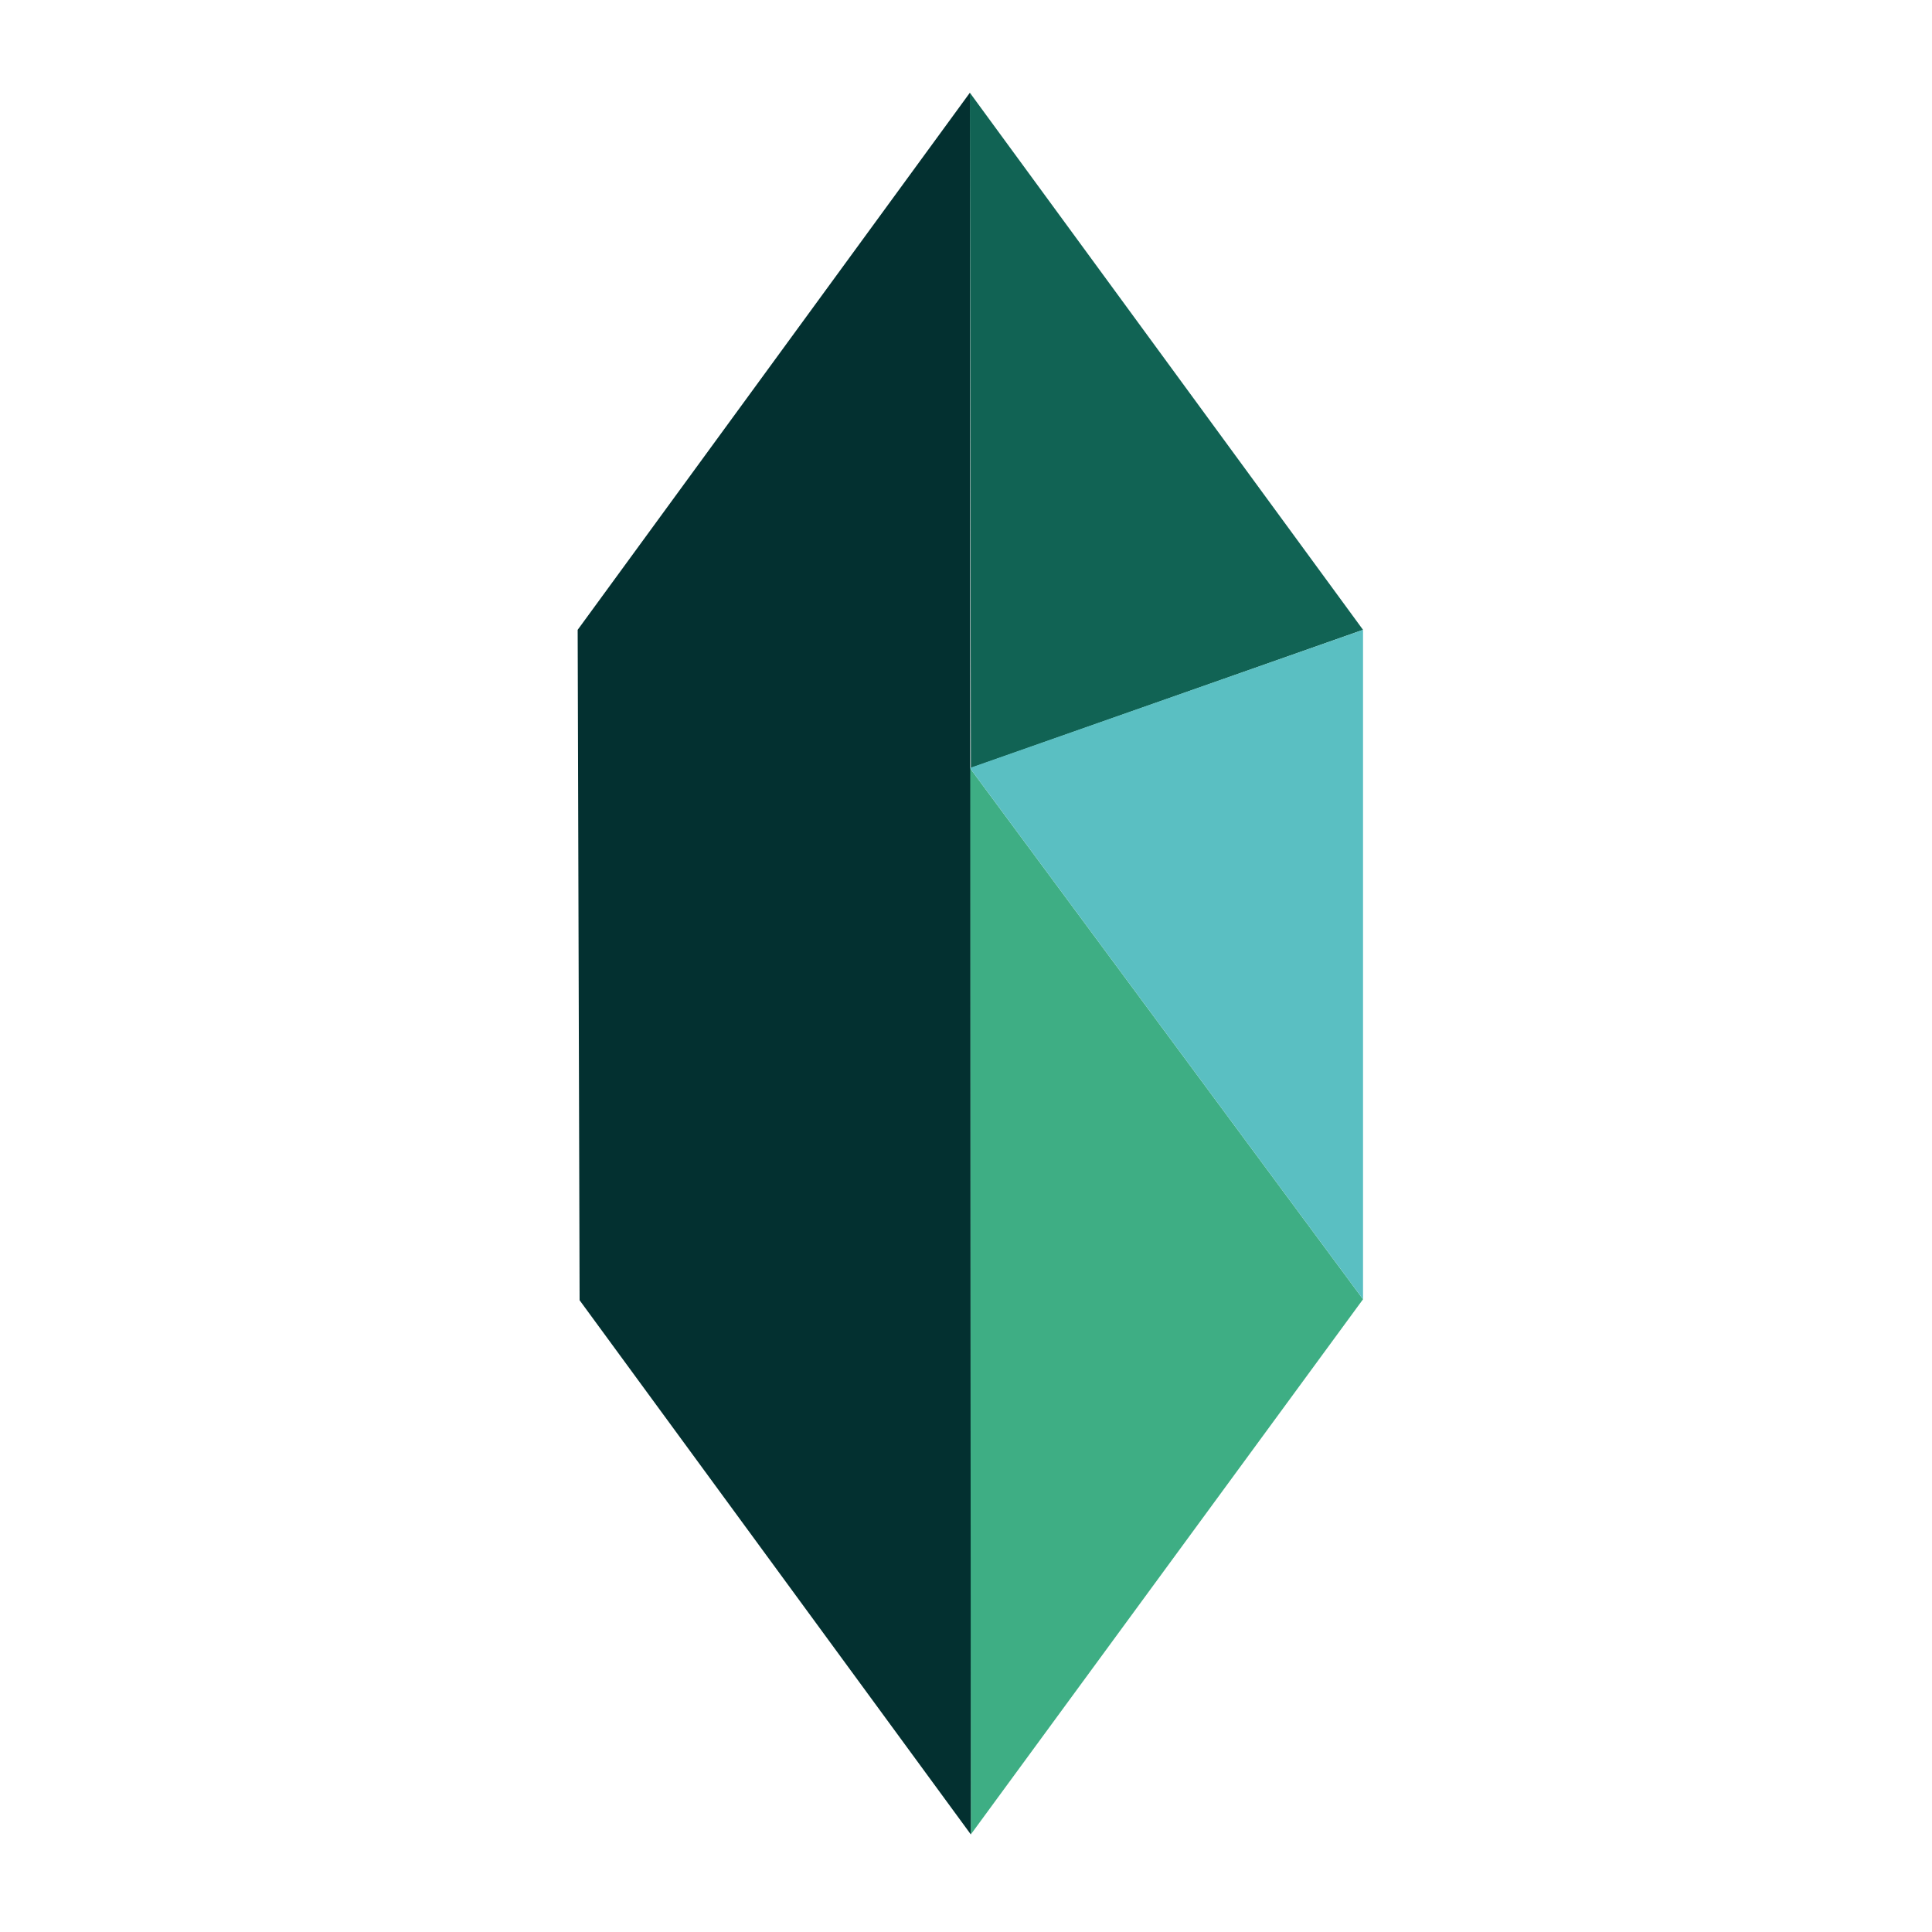
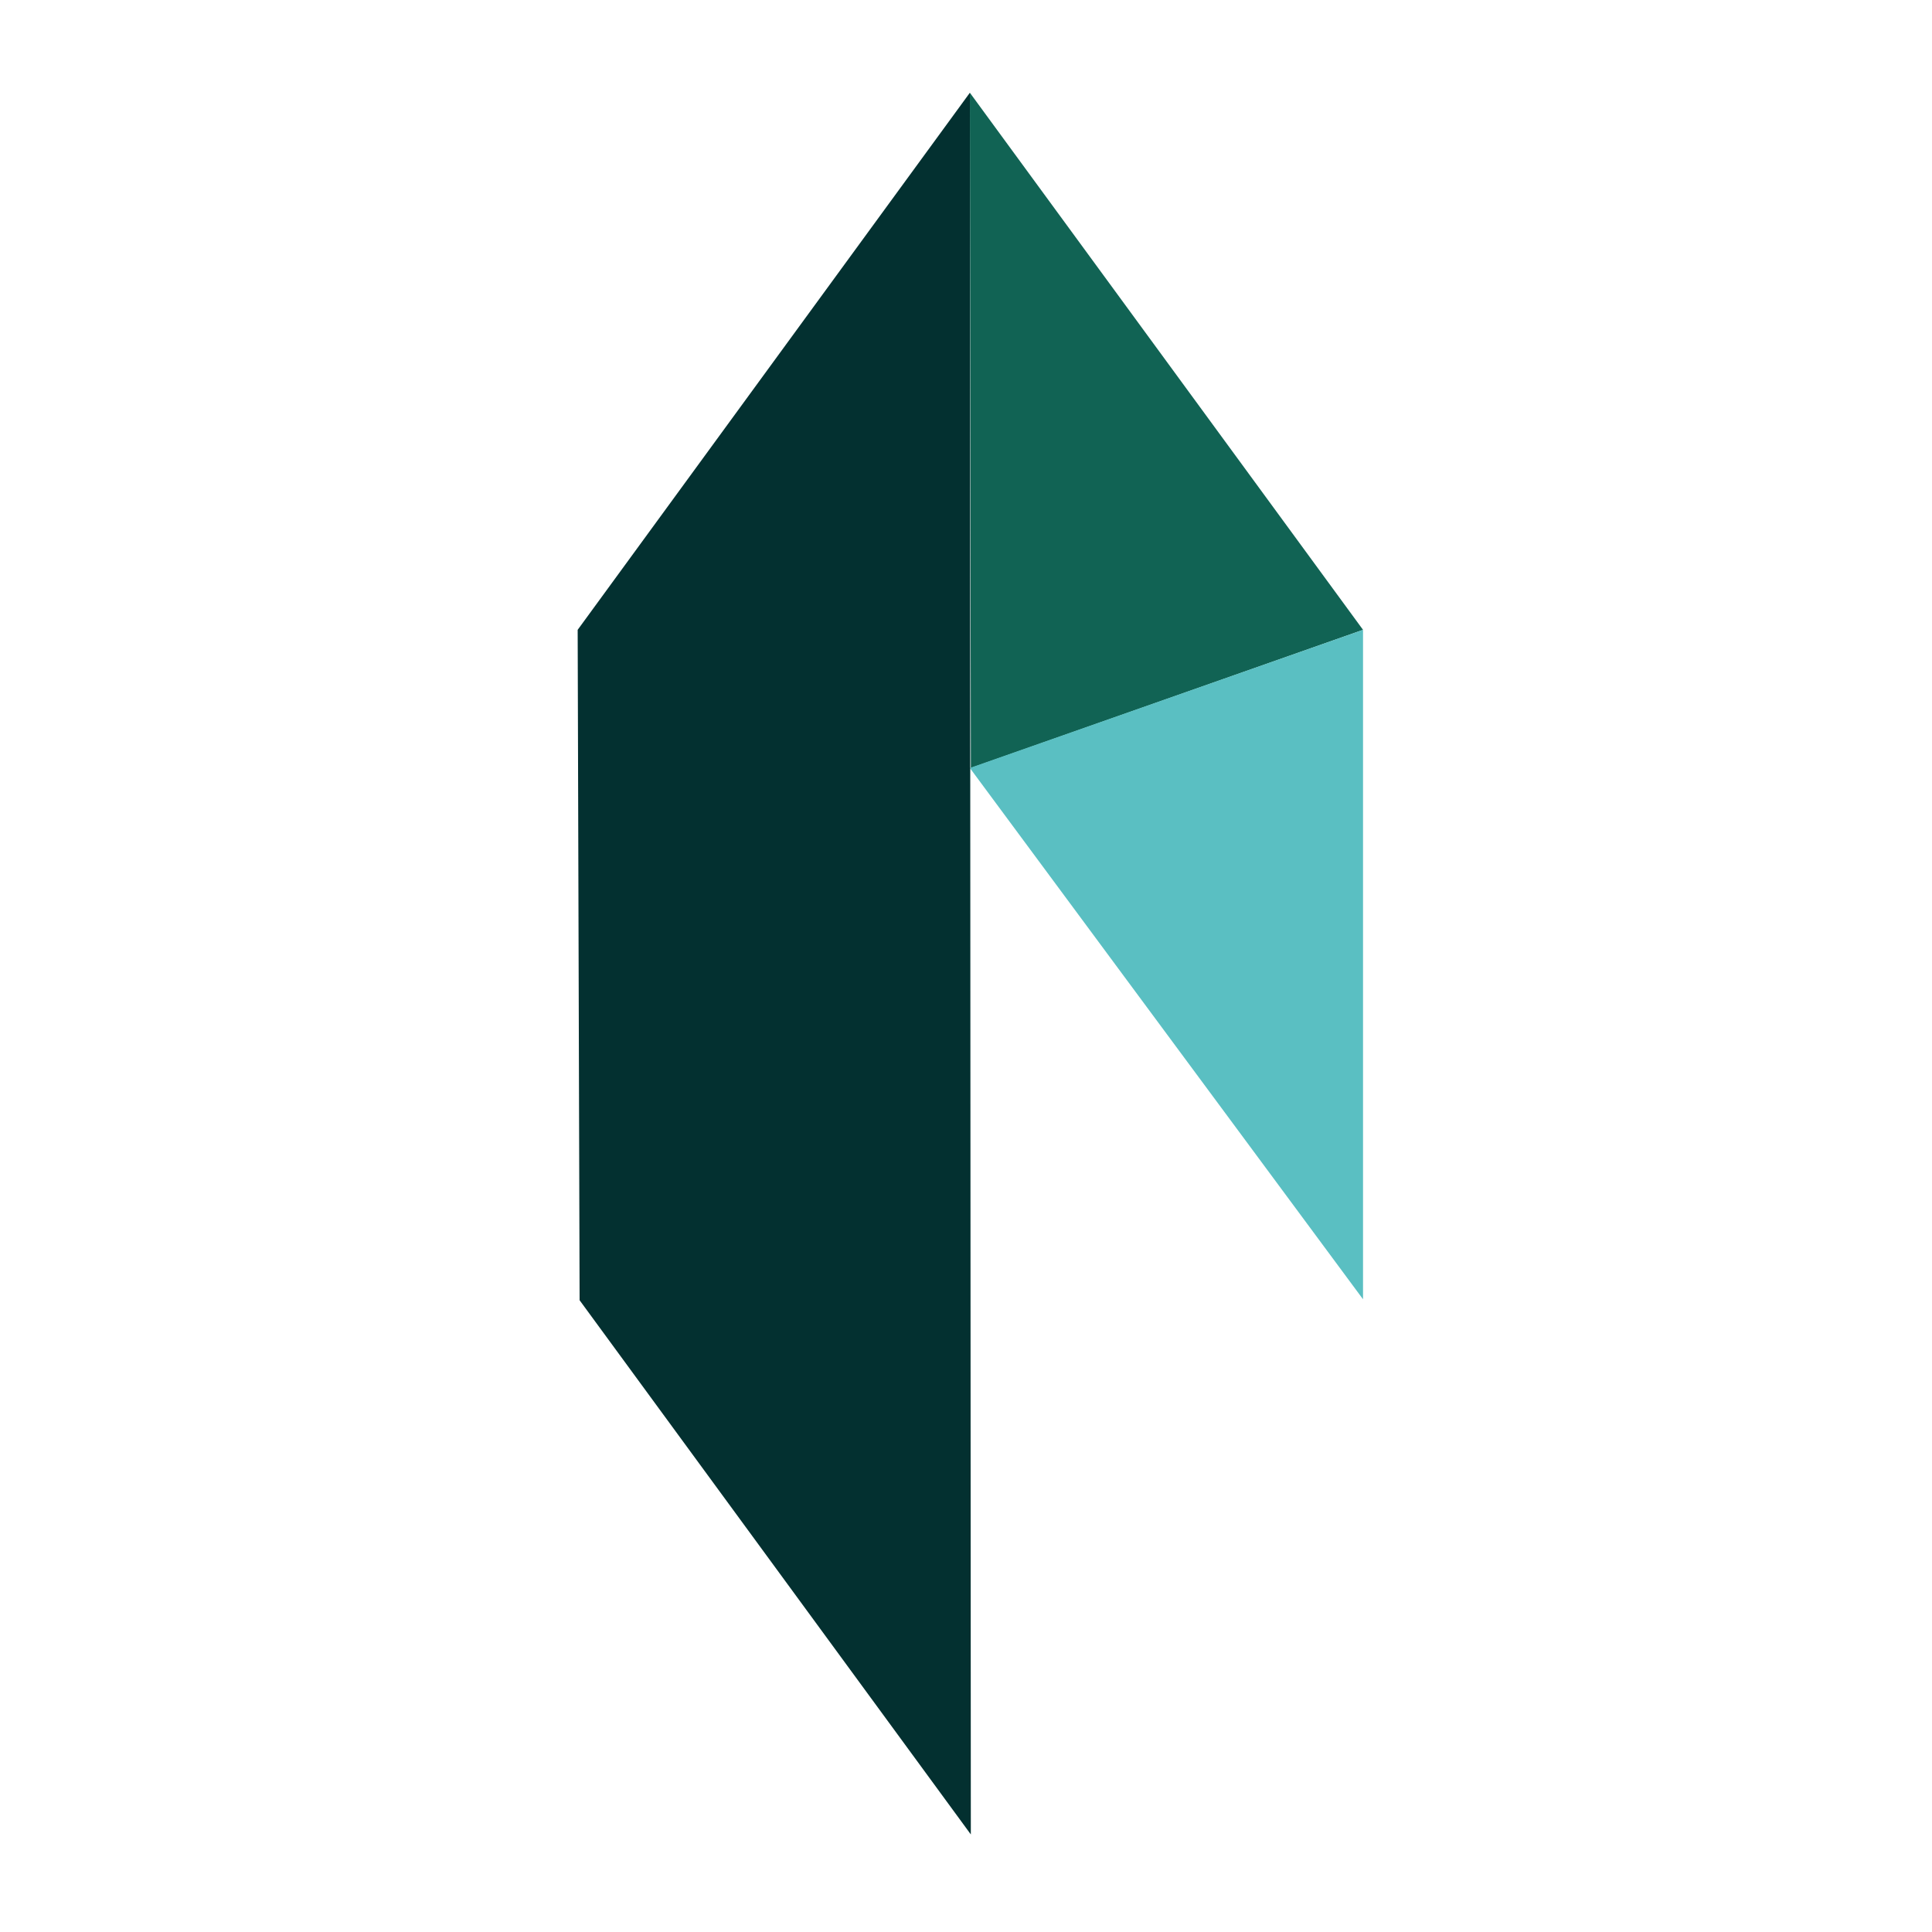
<svg xmlns="http://www.w3.org/2000/svg" version="1.1" id="Livello_1" x="0px" y="0px" width="200px" height="200px" viewBox="0 0 200 200" style="enable-background:new 0 0 200 200;" xml:space="preserve">
  <style type="text/css">
	.st0{fill:#116354;}
	.st1{fill:#3EAE84;}
	.st2{fill:#5ABFC2;}
	.st3{fill:#033030;}
</style>
  <polygon class="st0" points="100.5,79.5 141.1,65.2 100.4,9.6 " />
-   <polygon class="st1" points="100.5,189.9 141.1,134.5 100.4,79.5 " />
  <polygon class="st2" points="100.4,79.5 141.1,134.5 141.1,65.2 " />
  <polygon class="st3" points="100.4,9.6 59.8,65.2 60,134.6 100.5,189.9 " />
</svg>